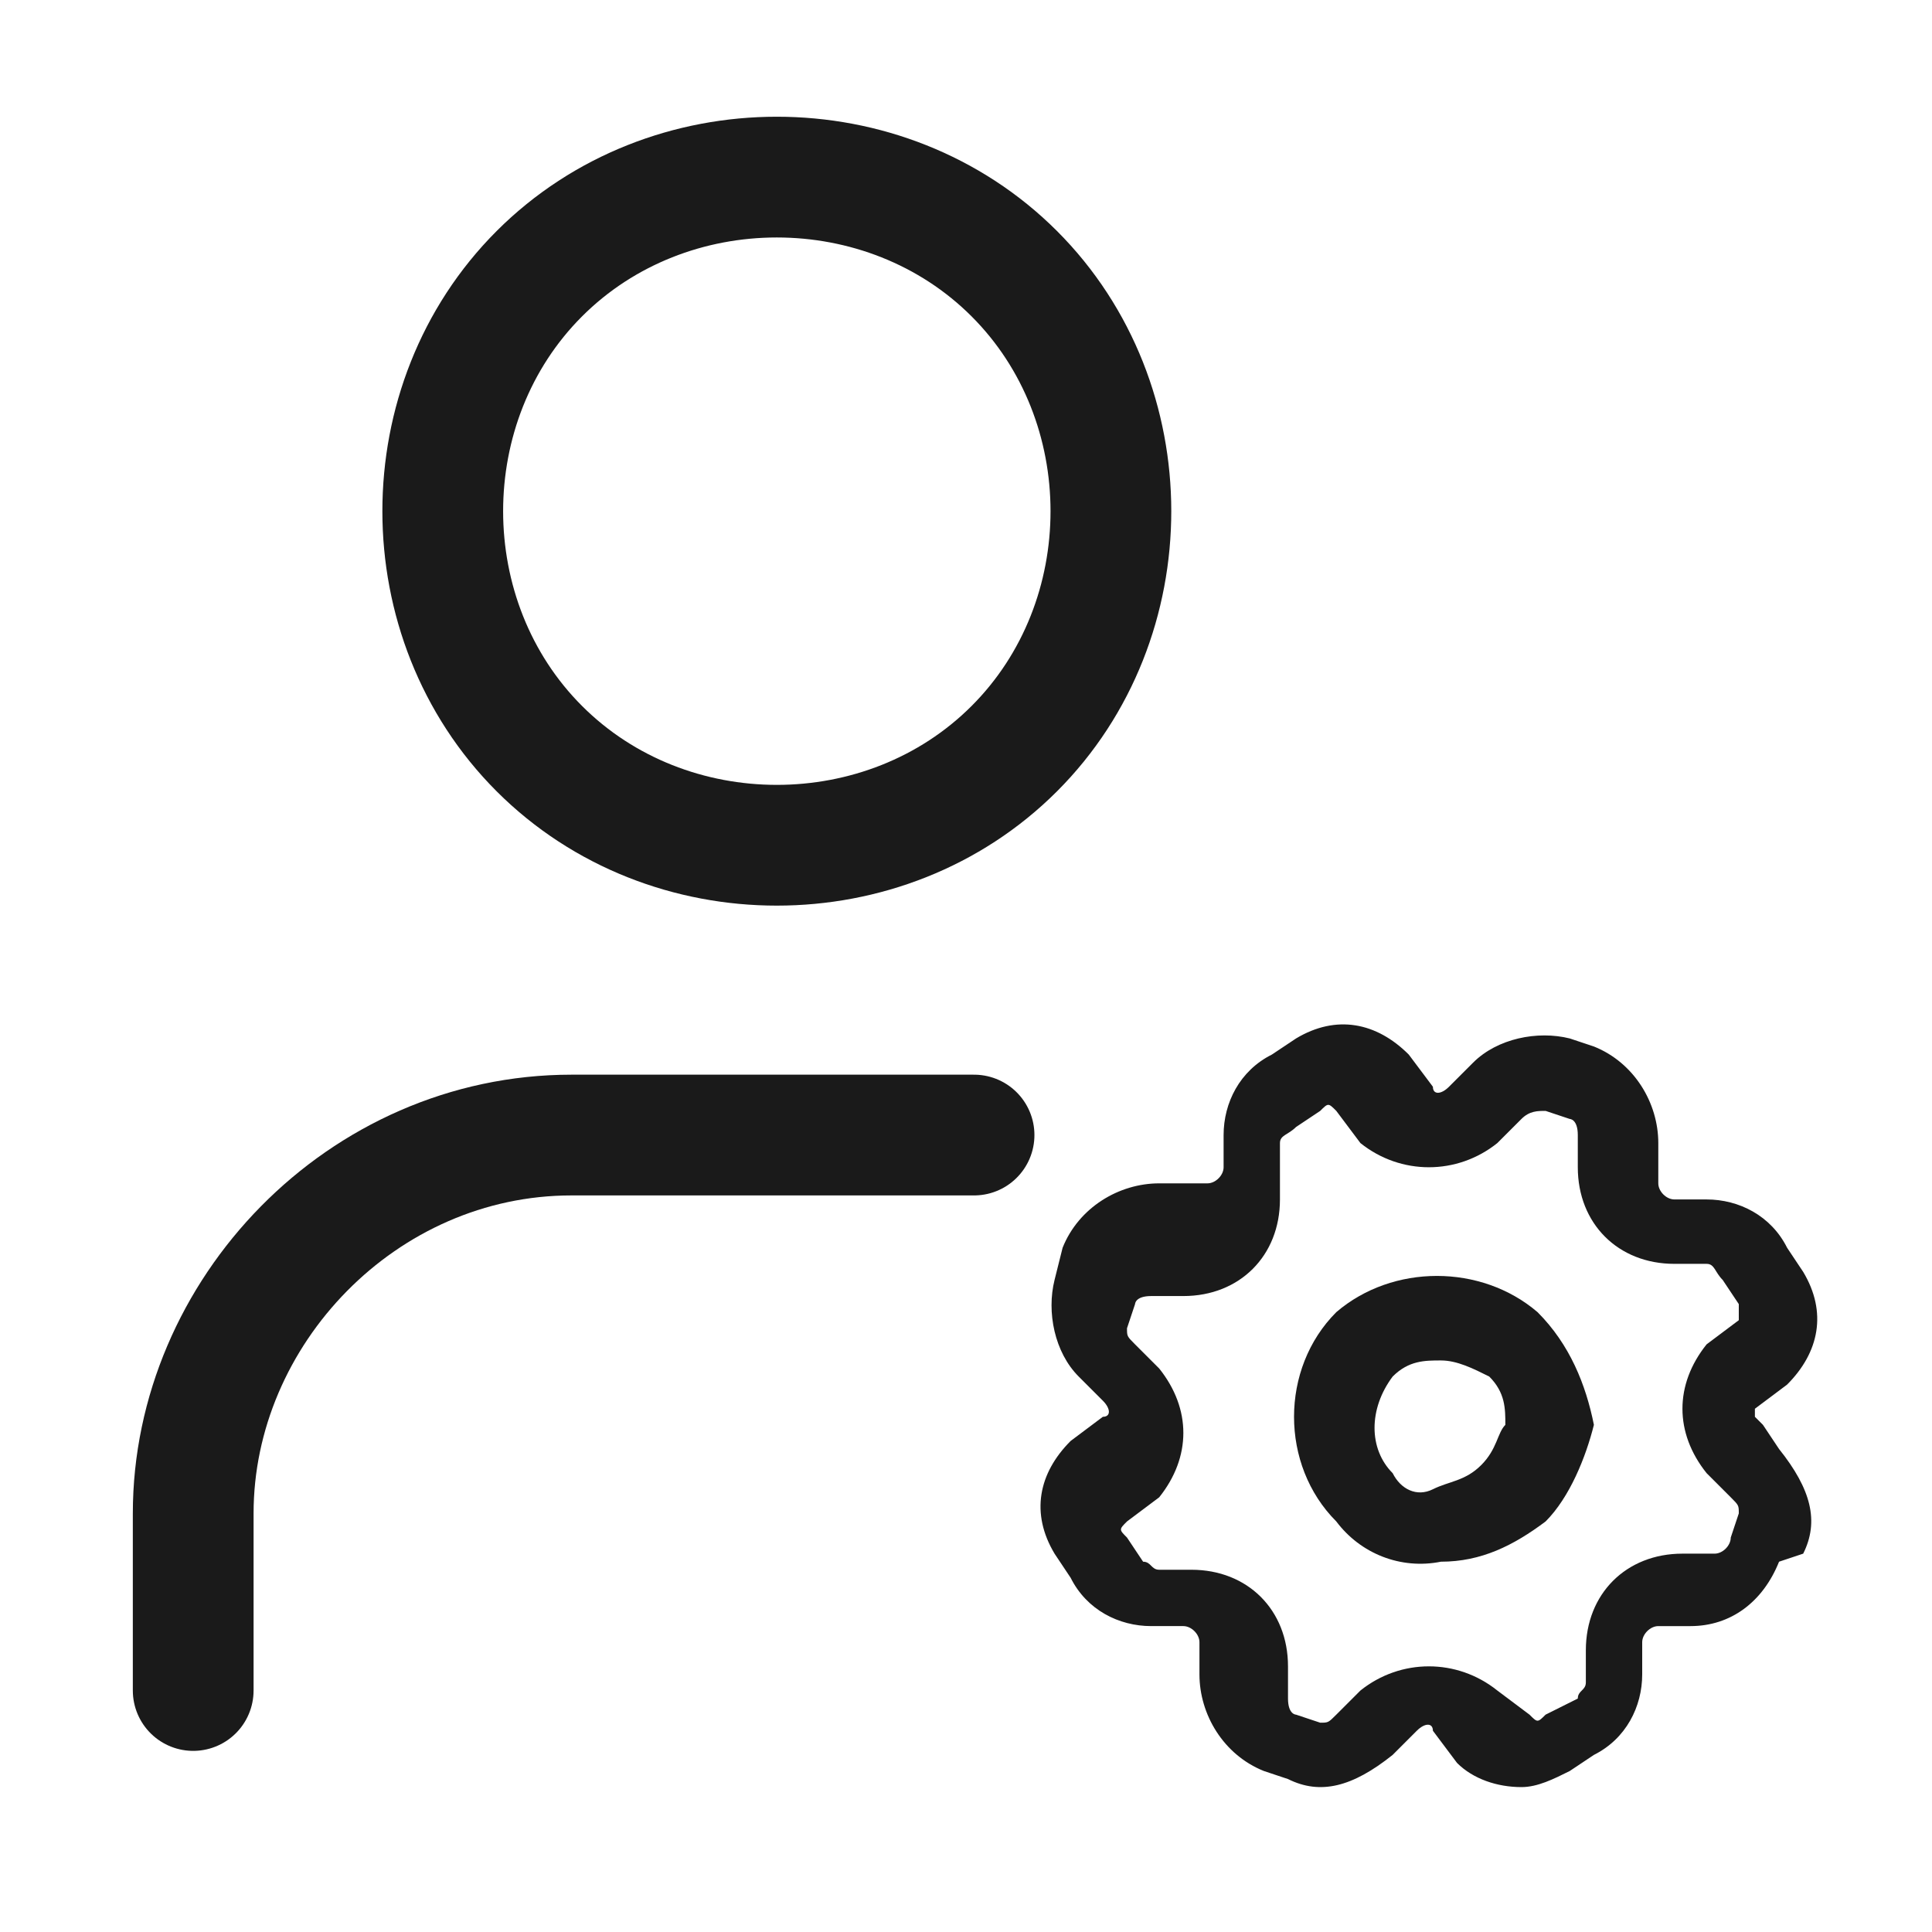
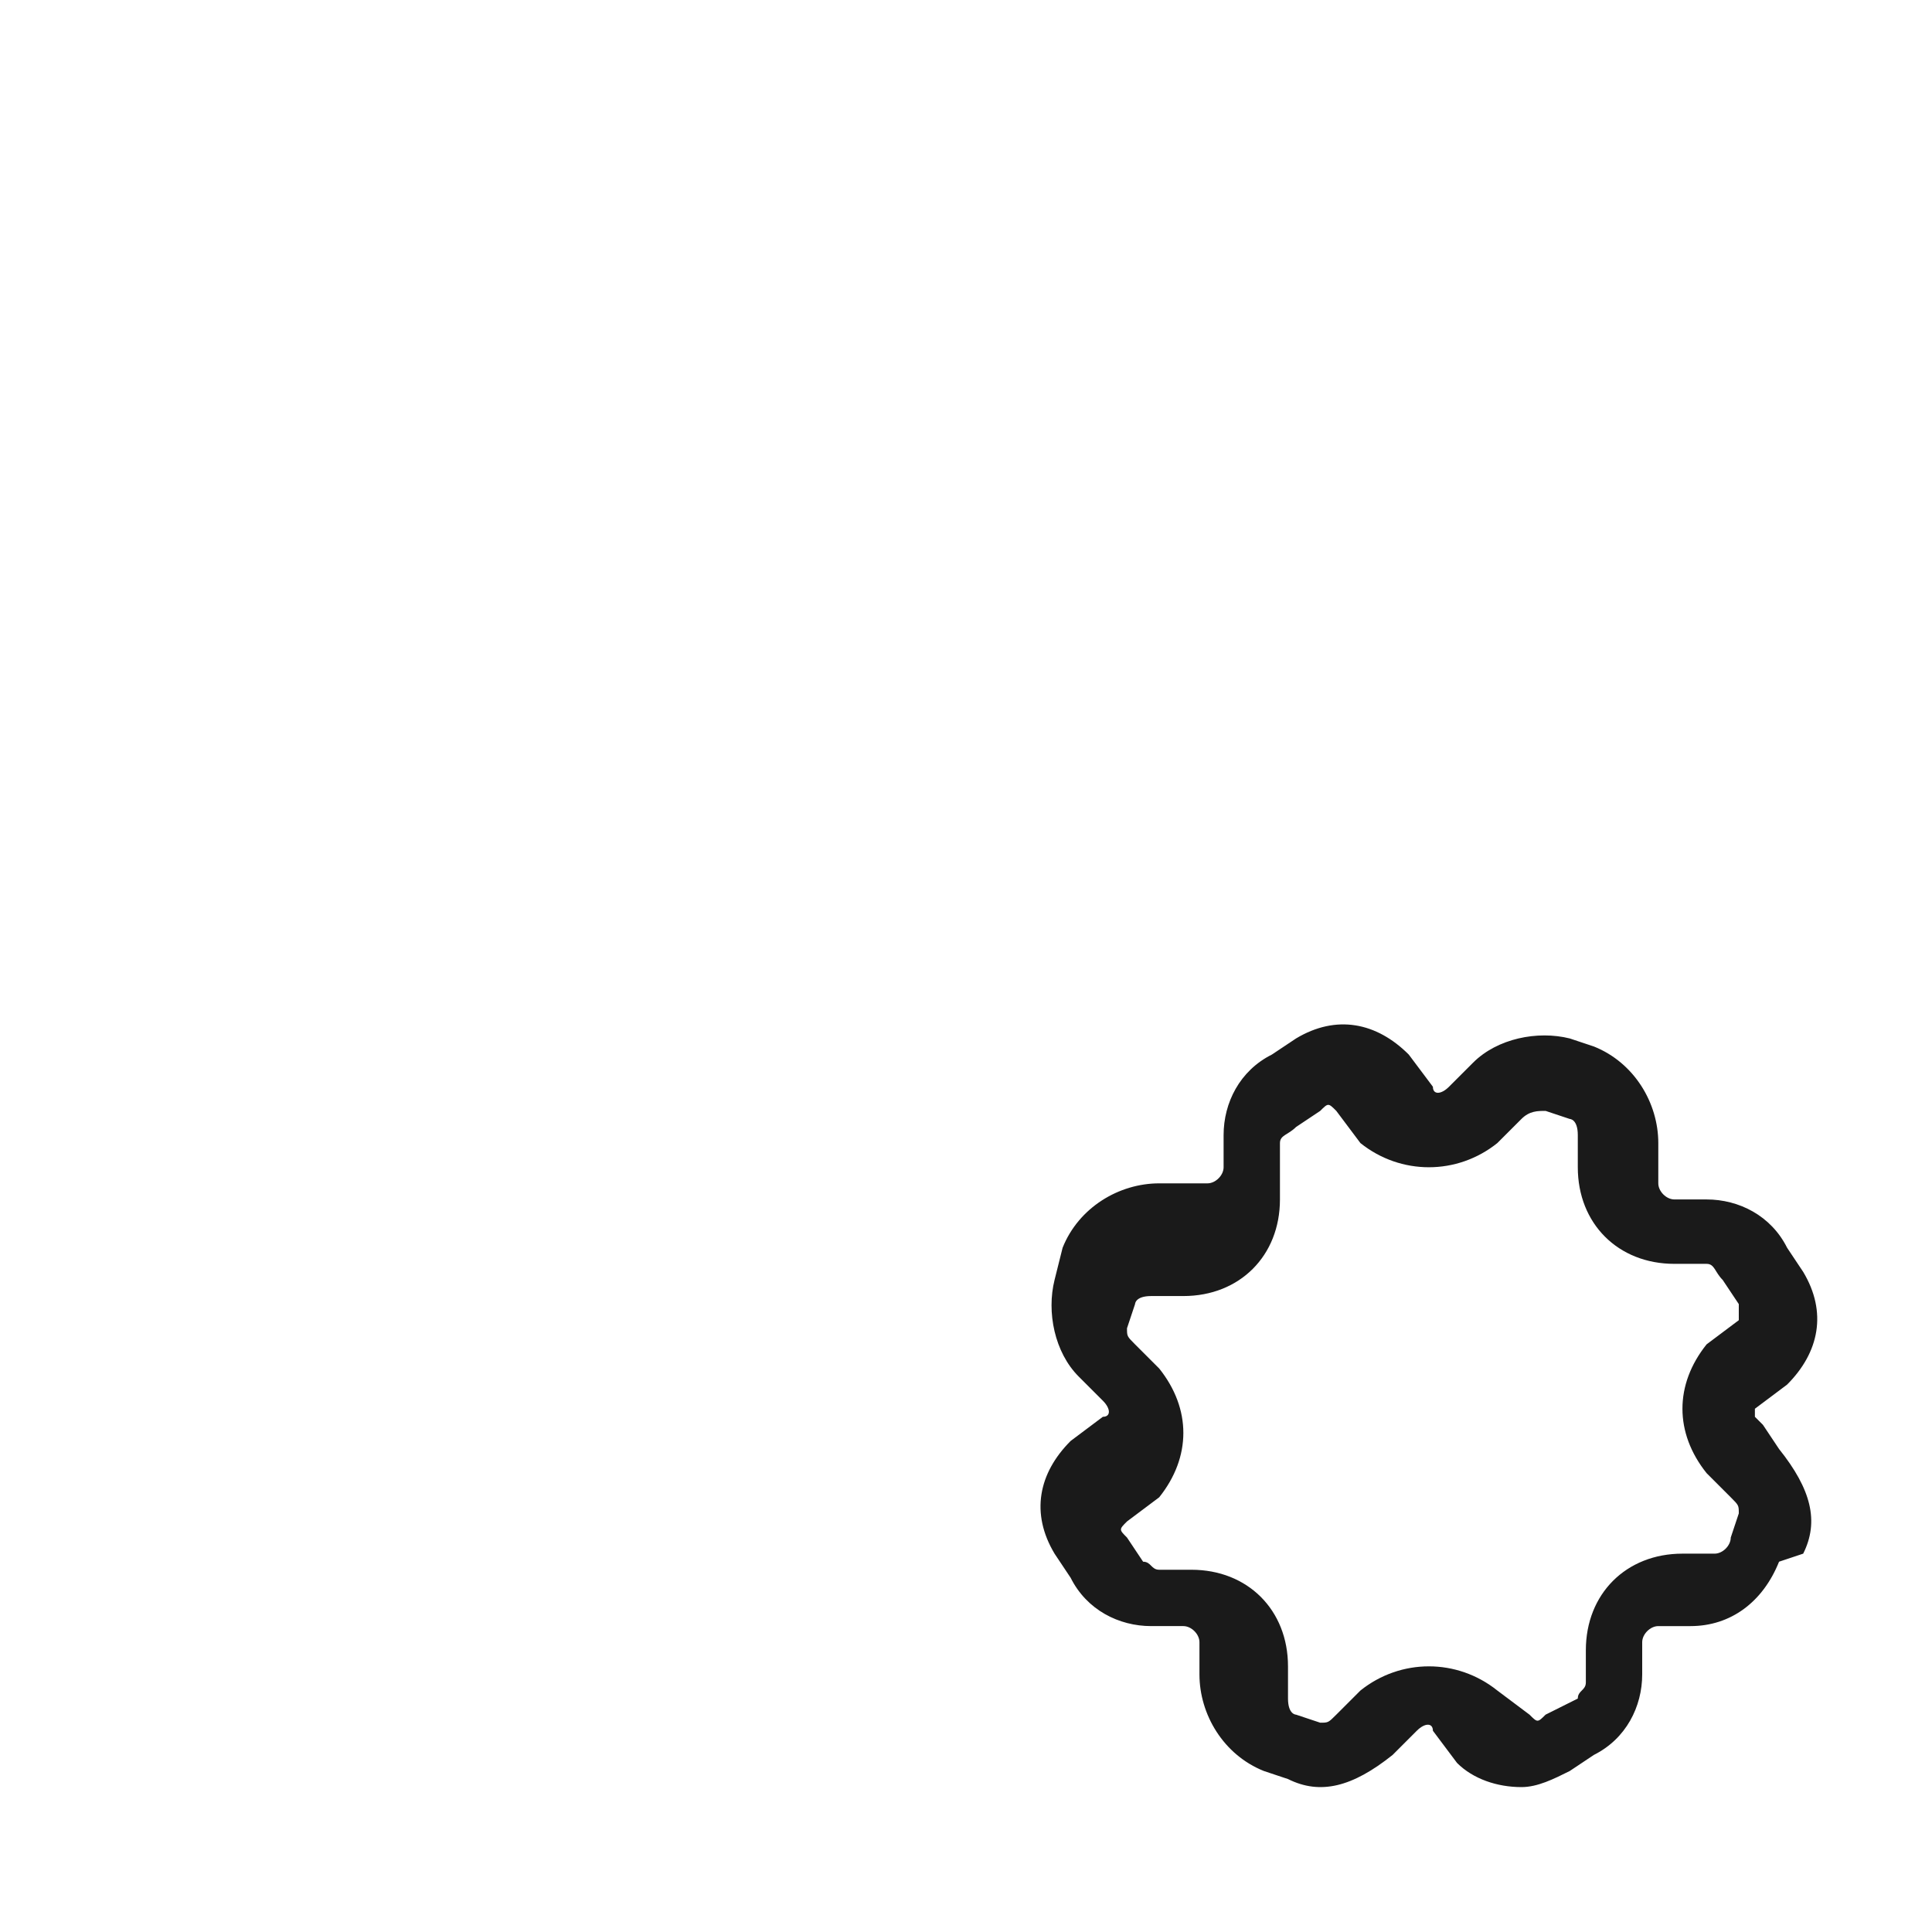
<svg xmlns="http://www.w3.org/2000/svg" version="1.1" id="Layer_1" x="0px" y="0px" viewBox="0 0 24 24" style="enable-background:new 0 0 24 24;" xml:space="preserve">
  <style type="text/css">
	.st0{fill:none;stroke:#1A1A1A;stroke-width:1.5;stroke-linecap:round;stroke-linejoin:round;}
	.st1{fill:#1A1A1A;}
</style>
-   <path class="st0" d="M12.6,3.4c1.6,1.6,1.6,4.3,0,5.9s-4.3,1.6-5.9,0S5.1,5,6.7,3.4S11,1.8,12.6,3.4" />
-   <path class="st0" d="M12.1,14.1h-5c-2.6,0-4.7,2.2-4.7,4.7V21" />
  <g>
-     <path class="st1" d="M19.1,16.3c-0.7-0.6-1.8-0.6-2.5,0c-0.7,0.7-0.7,1.9,0,2.6c0.3,0.4,0.8,0.6,1.3,0.5c0.5,0,0.9-0.2,1.3-0.5   c0.3-0.3,0.5-0.8,0.6-1.2C19.7,17.2,19.5,16.7,19.1,16.3z M18.4,18.2c-0.2,0.2-0.4,0.2-0.6,0.3s-0.4,0-0.5-0.2   c-0.3-0.3-0.3-0.8,0-1.2l0,0c0.2-0.2,0.4-0.2,0.6-0.2s0.4,0.1,0.6,0.2c0.2,0.2,0.2,0.4,0.2,0.6C18.6,17.8,18.6,18,18.4,18.2z" />
    <path class="st1" d="M22.4,19.3c0.2-0.4,0.1-0.8-0.3-1.3l-0.2-0.3l-0.1-0.1v-0.1l0.4-0.3c0.4-0.4,0.5-0.9,0.2-1.4l-0.2-0.3   c-0.2-0.4-0.6-0.6-1-0.6h-0.4c-0.1,0-0.2-0.1-0.2-0.2v-0.5c0-0.5-0.3-1-0.8-1.2l-0.3-0.1l0,0c-0.4-0.1-0.9,0-1.2,0.3L18,13.5   c-0.1,0.1-0.2,0.1-0.2,0l-0.3-0.4c-0.4-0.4-0.9-0.5-1.4-0.2l-0.3,0.2c-0.4,0.2-0.6,0.6-0.6,1v0.4c0,0.1-0.1,0.2-0.2,0.2h-0.6   c-0.5,0-1,0.3-1.2,0.8l-0.1,0.4c-0.1,0.4,0,0.9,0.3,1.2l0.3,0.3c0.1,0.1,0.1,0.2,0,0.2l-0.4,0.3c-0.4,0.4-0.5,0.9-0.2,1.4l0.2,0.3   c0.2,0.4,0.6,0.6,1,0.6h0.4c0.1,0,0.2,0.1,0.2,0.2v0.4c0,0.5,0.3,1,0.8,1.2l0.3,0.1c0.4,0.2,0.8,0.1,1.3-0.3l0.3-0.3   c0.1-0.1,0.2-0.1,0.2,0l0.3,0.4c0.2,0.2,0.5,0.3,0.8,0.3c0.2,0,0.4-0.1,0.6-0.2l0.3-0.2c0.4-0.2,0.6-0.6,0.6-1v-0.4   c0-0.1,0.1-0.2,0.2-0.2H21c0.5,0,0.9-0.3,1.1-0.8L22.4,19.3z M21.6,16.4l-0.4,0.3c-0.4,0.5-0.4,1.1,0,1.6l0.3,0.3   c0.1,0.1,0.1,0.1,0.1,0.2l-0.1,0.3c0,0.1-0.1,0.2-0.2,0.2h-0.4c-0.7,0-1.2,0.5-1.2,1.2v0.4c0,0.1-0.1,0.1-0.1,0.2l-0.4,0.2   c-0.1,0.1-0.1,0.1-0.2,0l0,0l0,0L18.6,21c-0.5-0.4-1.2-0.4-1.7,0l-0.3,0.3c-0.1,0.1-0.1,0.1-0.2,0.1l-0.3-0.1c0,0-0.1,0-0.1-0.2   v-0.4c0-0.7-0.5-1.2-1.2-1.2h-0.4c-0.1,0-0.1-0.1-0.2-0.1L14,19.1c-0.1-0.1-0.1-0.1,0-0.2l0,0l0.4-0.3c0.4-0.5,0.4-1.1,0-1.6   l-0.3-0.3C14,16.6,14,16.6,14,16.5l0.1-0.3c0,0,0-0.1,0.2-0.1h0.4c0.7,0,1.2-0.5,1.2-1.2v-0.7c0-0.1,0.1-0.1,0.2-0.2l0.3-0.2   c0.1-0.1,0.1-0.1,0.2,0l0,0l0.3,0.4c0.5,0.4,1.2,0.4,1.7,0l0.3-0.3c0.1-0.1,0.2-0.1,0.3-0.1l0.3,0.1c0,0,0.1,0,0.1,0.2v0.4   c0,0.7,0.5,1.2,1.2,1.2h0.4c0.1,0,0.1,0.1,0.2,0.2l0.2,0.3V16.4z" />
  </g>
</svg>